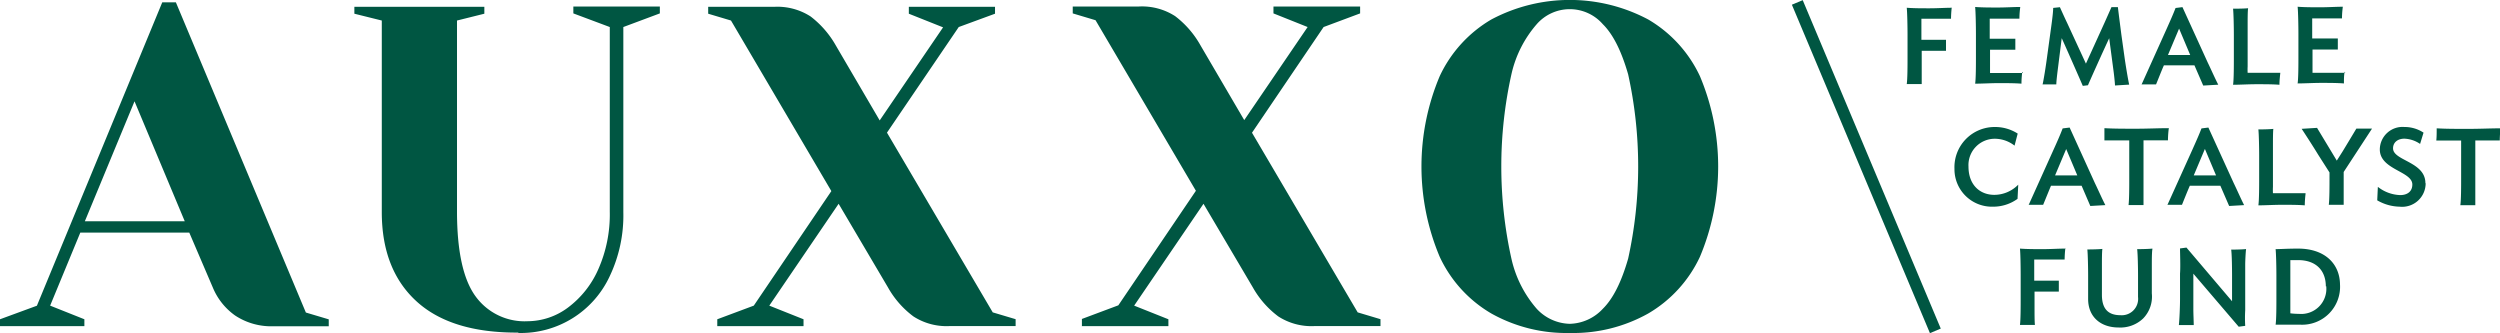
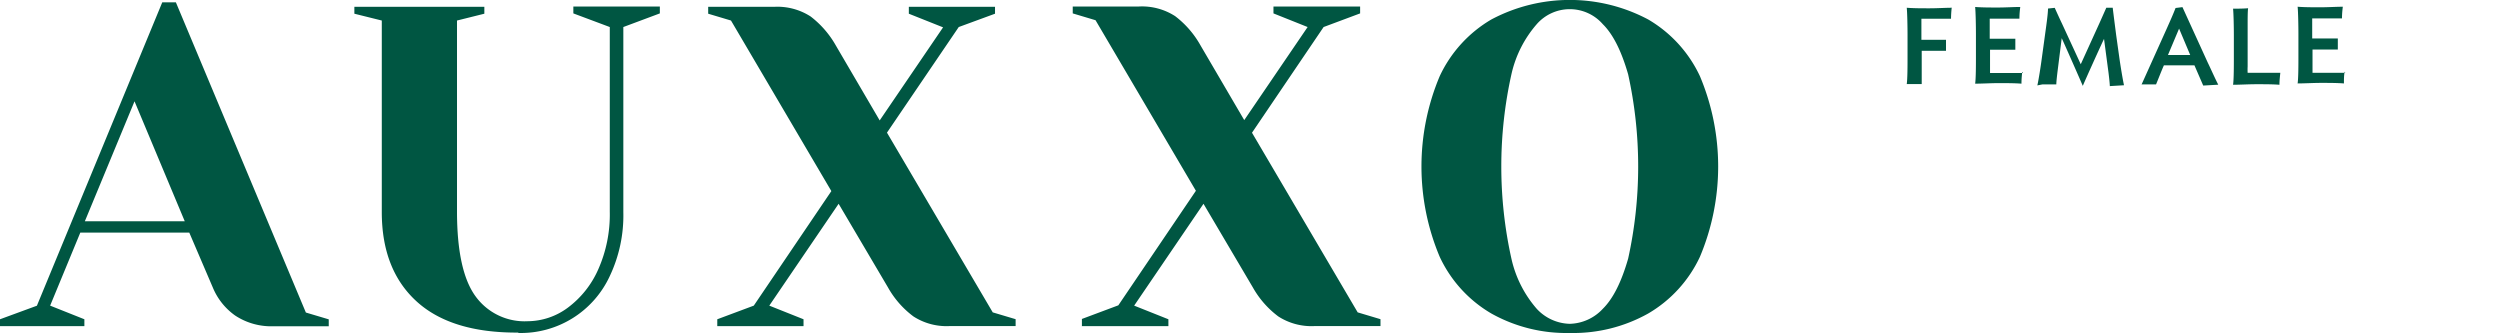
<svg xmlns="http://www.w3.org/2000/svg" id="Ebene_1" data-name="Ebene 1" viewBox="0 0 319.09 42.52">
  <defs>
    <style>.cls-1{fill:#005642;}.cls-2{fill:none;stroke:#005642;stroke-width:1.5px;}</style>
  </defs>
-   <path class="cls-1" d="M524.57,606.28c-.86,0-1.82.07-2.84.07s-2,0-2.91-.07c.07.66.09,2.53.09,3.41v3c0,.9,0,2.67-.09,3.33h1.91c-.05-.39-.05-1.45-.05-2v-2.25l3.1,0c0-.51,0-1,0-1.4h-3.14v-1.89c0-.19,0-.55,0-.8H522l2.52,0a14,14,0,0,1,.1-1.5Zm11.15,0c-.47.05-1.39.07-1.94.07.08.66.11,2.44.11,3.32v2.78a2.09,2.09,0,0,1-2.25,2.33c-1.45,0-2.36-.7-2.36-2.59v-3.87c0-.54,0-1.64.06-2-.46.05-1.37.07-1.92.07.07.66.1,2.44.1,3.32v3c0,2.29,1.6,3.64,3.89,3.64a4.21,4.21,0,0,0,3.13-1.15,4,4,0,0,0,1.11-3.2v-3.62c0-.54,0-1.64.07-2Zm3.38,9.76H541c0-.39-.05-1.45-.05-2v-4.56l5.79,6.77.83-.11a16.71,16.71,0,0,1,0-2l0-5.8c0-.54.06-1.64.11-2-.46.05-1.36.07-1.9.07.09.66.11,2.44.11,3.32V613l-5.82-6.85-.82.11c0,.66.07,2.33,0,3.21l0,3.25c0,.9-.07,2.67-.15,3.33Zm20.57-5.12c0-2.63-1.86-4.64-5.36-4.64-1.37,0-2.36.07-2.86.07.07.66.1,2.44.1,3.32v3c0,.89,0,2.66-.1,3.32h3.13a4.84,4.84,0,0,0,5.09-5.12Zm-1.76.15a3.21,3.21,0,0,1-3.49,3.54,8.55,8.55,0,0,1-1.09-.07c0-.25,0-.5,0-.72v-5.27c0-.21,0-.56,0-.8.33,0,.66,0,1,0,2.27,0,3.53,1.32,3.53,3.36Z" transform="translate(-261 -574.55)" />
-   <path class="cls-1" d="M518.6,598.12a4.29,4.29,0,0,1-3.05,1.3c-1.85,0-3.3-1.28-3.3-3.61a3.36,3.36,0,0,1,3.38-3.55,4.1,4.1,0,0,1,2.5.88l.4-1.54a5.32,5.32,0,0,0-2.9-.84,5.13,5.13,0,0,0-5.17,5.34,4.78,4.78,0,0,0,4.91,4.83,5.28,5.28,0,0,0,3.14-1l.09-1.8Zm1.31,2.57h1.87c.28-.67.71-1.75,1-2.43v0h3.91l1.11,2.58,1.92-.11c-.43-.83-.94-2-1.34-2.82l-3.22-7.08-.89.11c-.3.78-.64,1.57-1.17,2.73l-3.18,7.06Zm4.81-7.12,1.42,3.37H523.3l1.42-3.37Zm13-2.66c-1.3,0-2.58.07-4.12.07s-2.76,0-4-.07c0,.53,0,1.1,0,1.56,1,0,2,0,3.17,0,0,.75,0,1.64,0,2.21v2.71c0,.9,0,2.66-.09,3.33h1.91c0-.39,0-1.47,0-2v-5.38c0-.23,0-.59,0-.88,1.2,0,2.1,0,3.12,0a12.31,12.31,0,0,1,.11-1.56Zm-.1,9.78h1.88c.27-.67.7-1.75,1-2.43v0h3.9l1.12,2.58,1.91-.11c-.42-.83-.93-2-1.33-2.82l-3.23-7.08-.88.11c-.3.78-.65,1.57-1.17,2.73l-3.19,7.06Zm4.81-7.12,1.42,3.37H541l1.42-3.37Zm12.8,5.64c-.91,0-1.85,0-2.94,0h-1.18a7.86,7.86,0,0,1,0-.82V593c0-.54,0-1.64.05-2-.45.05-1.37.07-1.91.07.07.66.1,2.44.1,3.32v3c0,.88,0,2.71-.1,3.37.87,0,1.94-.07,3-.07s2.06,0,2.92.07a14.28,14.28,0,0,1,.11-1.53Zm-.45-8.21c.57.86,1.53,2.35,2.1,3.29l1.45,2.27v.8c0,.9,0,2.66-.09,3.33h1.9c0-.39,0-1.46,0-2v-2.19l3.62-5.54h-2c-.5.84-1.2,2-1.74,2.89l-.76,1.2-2.52-4.18-1.94.12Zm15.79,6.93c0-2.76-4.13-2.85-4.13-4.45,0-.74.58-1.23,1.45-1.23a3.78,3.78,0,0,1,2,.67l.44-1.44a4.37,4.37,0,0,0-2.43-.72,2.9,2.9,0,0,0-3.15,2.87c0,2.59,4.15,2.77,4.15,4.47,0,.88-.62,1.35-1.55,1.35a4.86,4.86,0,0,1-2.85-1.05l-.08,1.72a5.92,5.92,0,0,0,2.86.81,3,3,0,0,0,3.32-3Zm9.56-7c-1.3,0-2.58.07-4.12.07s-2.76,0-4-.07c0,.53,0,1.1-.05,1.56,1,0,2,0,3.17,0,0,.75,0,1.64,0,2.21v2.71c0,.9,0,2.66-.1,3.33h1.91c0-.39,0-1.47,0-2v-5.38c0-.23,0-.59,0-.88,1.2,0,2.1,0,3.12,0a12.31,12.31,0,0,1,.11-1.56Z" transform="translate(-261 -574.55)" />
-   <path class="cls-1" d="M510.12,575.54c-.86,0-1.82.07-2.84.07s-2,0-2.91-.07c.07.66.1,2.52.1,3.41v3c0,.9,0,2.66-.1,3.33h1.91c0-.39,0-1.45,0-2v-2.25l3.1,0c0-.51,0-1,0-1.4h-3.14v-1.89c0-.19,0-.55,0-.8h1.26l2.52,0a14,14,0,0,1,.1-1.5Zm9.1,8.33c-.91,0-1.84,0-2.91,0H515c0-.24,0-.6,0-.79v-2.18l3.23,0c0-.5,0-1,0-1.41l-3.27,0v-1.79c0-.18,0-.54,0-.77.4,0,.85,0,1.27,0,.93,0,1.73,0,2.52,0a11.45,11.45,0,0,1,.11-1.49c-.87,0-1.83.07-2.85.07s-2,0-2.91-.07c.07.66.1,2.52.1,3.41v3c0,.9,0,2.72-.1,3.38.87,0,2-.07,3-.07s2.06,0,2.91.07a13.64,13.64,0,0,1,.1-1.5Zm2.48,1.45h1.76c0-.39.13-1.45.2-2l.49-3.9c.67,1.47,2.47,5.57,2.69,6.09l.66-.08c.22-.54,2.07-4.65,2.71-6l.52,3.93c.08.55.21,1.7.22,2.1l1.81-.11c-.16-.72-.44-2.43-.57-3.33l-.43-3.07c-.11-.87-.35-2.7-.44-3.49h-.82l-.89,2-2.37,5.21-2.4-5.2c-.27-.56-.66-1.42-.92-2l-.86.09c0,.73-.27,2.53-.39,3.42l-.42,3.06c-.12.91-.38,2.59-.55,3.33Zm12.62,0h1.87c.28-.67.7-1.76,1-2.43v0h3.9l1.12,2.58,1.92-.11c-.43-.83-.94-2-1.34-2.82l-3.23-7.08-.88.11c-.3.78-.65,1.57-1.17,2.73l-3.18,7.06Zm4.81-7.12,1.42,3.37h-2.84l1.42-3.37ZM552,583.84c-.91,0-1.85,0-2.94,0h-1.18a7.86,7.86,0,0,1,0-.82V577.6c0-.54,0-1.64.06-2-.46.05-1.38.06-1.92.06.07.67.1,2.44.1,3.33v3c0,.89,0,2.72-.1,3.38.87,0,1.94-.07,3-.07s2.07,0,2.92.07c0-.55.06-1,.11-1.53Zm8.34,0c-.91,0-1.83,0-2.91,0h-1.27c0-.24,0-.6,0-.79v-2.18l3.23,0c0-.5,0-1,0-1.41l-3.27,0v-1.79c0-.18,0-.54,0-.77.4,0,.86,0,1.27,0,.94,0,1.74,0,2.53,0a11.45,11.45,0,0,1,.11-1.49c-.87,0-1.84.07-2.86.07s-2,0-2.91-.07c.07.66.1,2.52.1,3.41v3c0,.9,0,2.72-.1,3.38.87,0,2-.07,3-.07s2,0,2.91.07c0-.55,0-1,.09-1.5Z" transform="translate(-261 -574.55)" />
+   <path class="cls-1" d="M510.12,575.54c-.86,0-1.82.07-2.84.07s-2,0-2.91-.07c.07.66.1,2.52.1,3.41v3c0,.9,0,2.66-.1,3.33h1.91c0-.39,0-1.45,0-2v-2.25l3.1,0c0-.51,0-1,0-1.4h-3.14v-1.89c0-.19,0-.55,0-.8h1.26l2.52,0a14,14,0,0,1,.1-1.5Zm9.1,8.33c-.91,0-1.84,0-2.91,0H515c0-.24,0-.6,0-.79v-2.18l3.23,0c0-.5,0-1,0-1.41l-3.27,0v-1.79c0-.18,0-.54,0-.77.4,0,.85,0,1.27,0,.93,0,1.73,0,2.52,0a11.45,11.45,0,0,1,.11-1.49c-.87,0-1.83.07-2.85.07s-2,0-2.91-.07c.07.66.1,2.52.1,3.41v3c0,.9,0,2.72-.1,3.38.87,0,2-.07,3-.07s2.06,0,2.91.07a13.64,13.64,0,0,1,.1-1.5Zm2.48,1.45h1.76c0-.39.13-1.45.2-2l.49-3.9c.67,1.47,2.47,5.57,2.69,6.09c.22-.54,2.07-4.65,2.71-6l.52,3.93c.08.55.21,1.7.22,2.1l1.81-.11c-.16-.72-.44-2.43-.57-3.33l-.43-3.07c-.11-.87-.35-2.7-.44-3.49h-.82l-.89,2-2.37,5.21-2.4-5.2c-.27-.56-.66-1.42-.92-2l-.86.09c0,.73-.27,2.53-.39,3.42l-.42,3.06c-.12.91-.38,2.59-.55,3.33Zm12.62,0h1.87c.28-.67.7-1.76,1-2.43v0h3.9l1.12,2.58,1.92-.11c-.43-.83-.94-2-1.34-2.82l-3.23-7.08-.88.11c-.3.78-.65,1.57-1.17,2.73l-3.18,7.06Zm4.81-7.12,1.42,3.37h-2.84l1.42-3.37ZM552,583.84c-.91,0-1.85,0-2.94,0h-1.18a7.86,7.86,0,0,1,0-.82V577.6c0-.54,0-1.64.06-2-.46.05-1.38.06-1.92.06.07.67.1,2.44.1,3.33v3c0,.89,0,2.72-.1,3.38.87,0,1.94-.07,3-.07s2.07,0,2.92.07c0-.55.06-1,.11-1.53Zm8.34,0c-.91,0-1.83,0-2.91,0h-1.27c0-.24,0-.6,0-.79v-2.18l3.23,0c0-.5,0-1,0-1.41l-3.27,0v-1.79c0-.18,0-.54,0-.77.4,0,.86,0,1.27,0,.94,0,1.74,0,2.53,0a11.45,11.45,0,0,1,.11-1.49c-.87,0-1.84.07-2.86.07s-2,0-2.91-.07c.07.66.1,2.52.1,3.41v3c0,.9,0,2.72-.1,3.38.87,0,2-.07,3-.07s2,0,2.91.07c0-.55,0-1,.09-1.5Z" transform="translate(-261 -574.55)" />
  <path class="cls-1" d="M261,616.18h10.77v-.88l-4.37-1.74,3.85-9.32h13.91l3,7a8.23,8.23,0,0,0,2.85,3.58,8.35,8.35,0,0,0,4.95,1.37h7v-.88l-2.92-.87-16.59-39.59h-1.74l-16,38.72L261,615.3v.88Zm17.17-28.7,6.41,15.31H271.83l6.34-15.31Zm49,29.57a12.51,12.51,0,0,0,11.64-7.22,18.06,18.06,0,0,0,1.75-8.21V578l4.66-1.74v-.88H334.18v.88l4.65,1.74v23.58a17.22,17.22,0,0,1-1.48,7.37,12.22,12.22,0,0,1-3.9,4.89,8.68,8.68,0,0,1-5.09,1.71,7.73,7.73,0,0,1-6.7-3.23q-2.32-3.23-2.33-10.74V577.17l3.49-.87v-.88H306.23v.88l3.5.87v24.45q0,7.33,4.42,11.38t13,4Zm25.32-.87h11.07v-.88l-4.37-1.74,8.85-13,6.29,10.66a11.79,11.79,0,0,0,3.26,3.72,7.79,7.79,0,0,0,4.59,1.23h8.45v-.88l-2.92-.87-13.5-22.94L383.37,578,388,576.3v-.88H377v.88l4.37,1.74-8.09,11.88-5.59-9.55a12.26,12.26,0,0,0-3.23-3.72,7.82,7.82,0,0,0-4.63-1.23h-8.44v.88l2.91.87,12.81,21.77-9.9,14.62-4.66,1.74v.88Zm46.58,0h11.06v-.88l-4.37-1.74,8.85-13,6.29,10.66a11.92,11.92,0,0,0,3.26,3.72,7.8,7.8,0,0,0,4.6,1.23h8.44v-.88l-2.91-.87L420.8,591.49,429.94,578l4.66-1.74v-.88H423.54v.88L427.9,578l-8.09,11.88-5.59-9.55a12.12,12.12,0,0,0-3.23-3.72,7.8,7.8,0,0,0-4.63-1.23h-8.44v.88l2.91.87,12.81,21.77-9.9,14.62-4.65,1.74v.88Zm62.29.87a19.57,19.57,0,0,0,10-2.48,16.4,16.4,0,0,0,6.61-7.24,29.69,29.69,0,0,0,0-23.06,16.45,16.45,0,0,0-6.61-7.24,21.34,21.34,0,0,0-20,0,16.43,16.43,0,0,0-6.6,7.24,29.69,29.69,0,0,0,0,23.06,16.38,16.38,0,0,0,6.6,7.24,19.61,19.61,0,0,0,10,2.48Zm0-1.17a5.92,5.92,0,0,1-4.22-1.92,14.56,14.56,0,0,1-3.23-6.4,54.25,54.25,0,0,1,0-23.52,14.56,14.56,0,0,1,3.23-6.4,5.6,5.6,0,0,1,8.44,0c1.3,1.28,2.37,3.41,3.23,6.4a54.66,54.66,0,0,1,0,23.52c-.86,3-1.93,5.12-3.23,6.4a5.94,5.94,0,0,1-4.22,1.92Z" transform="translate(-261 -574.55)" />
-   <line class="cls-2" x1="229.4" y1="0.31" x2="247.02" y2="42.23" />
</svg>